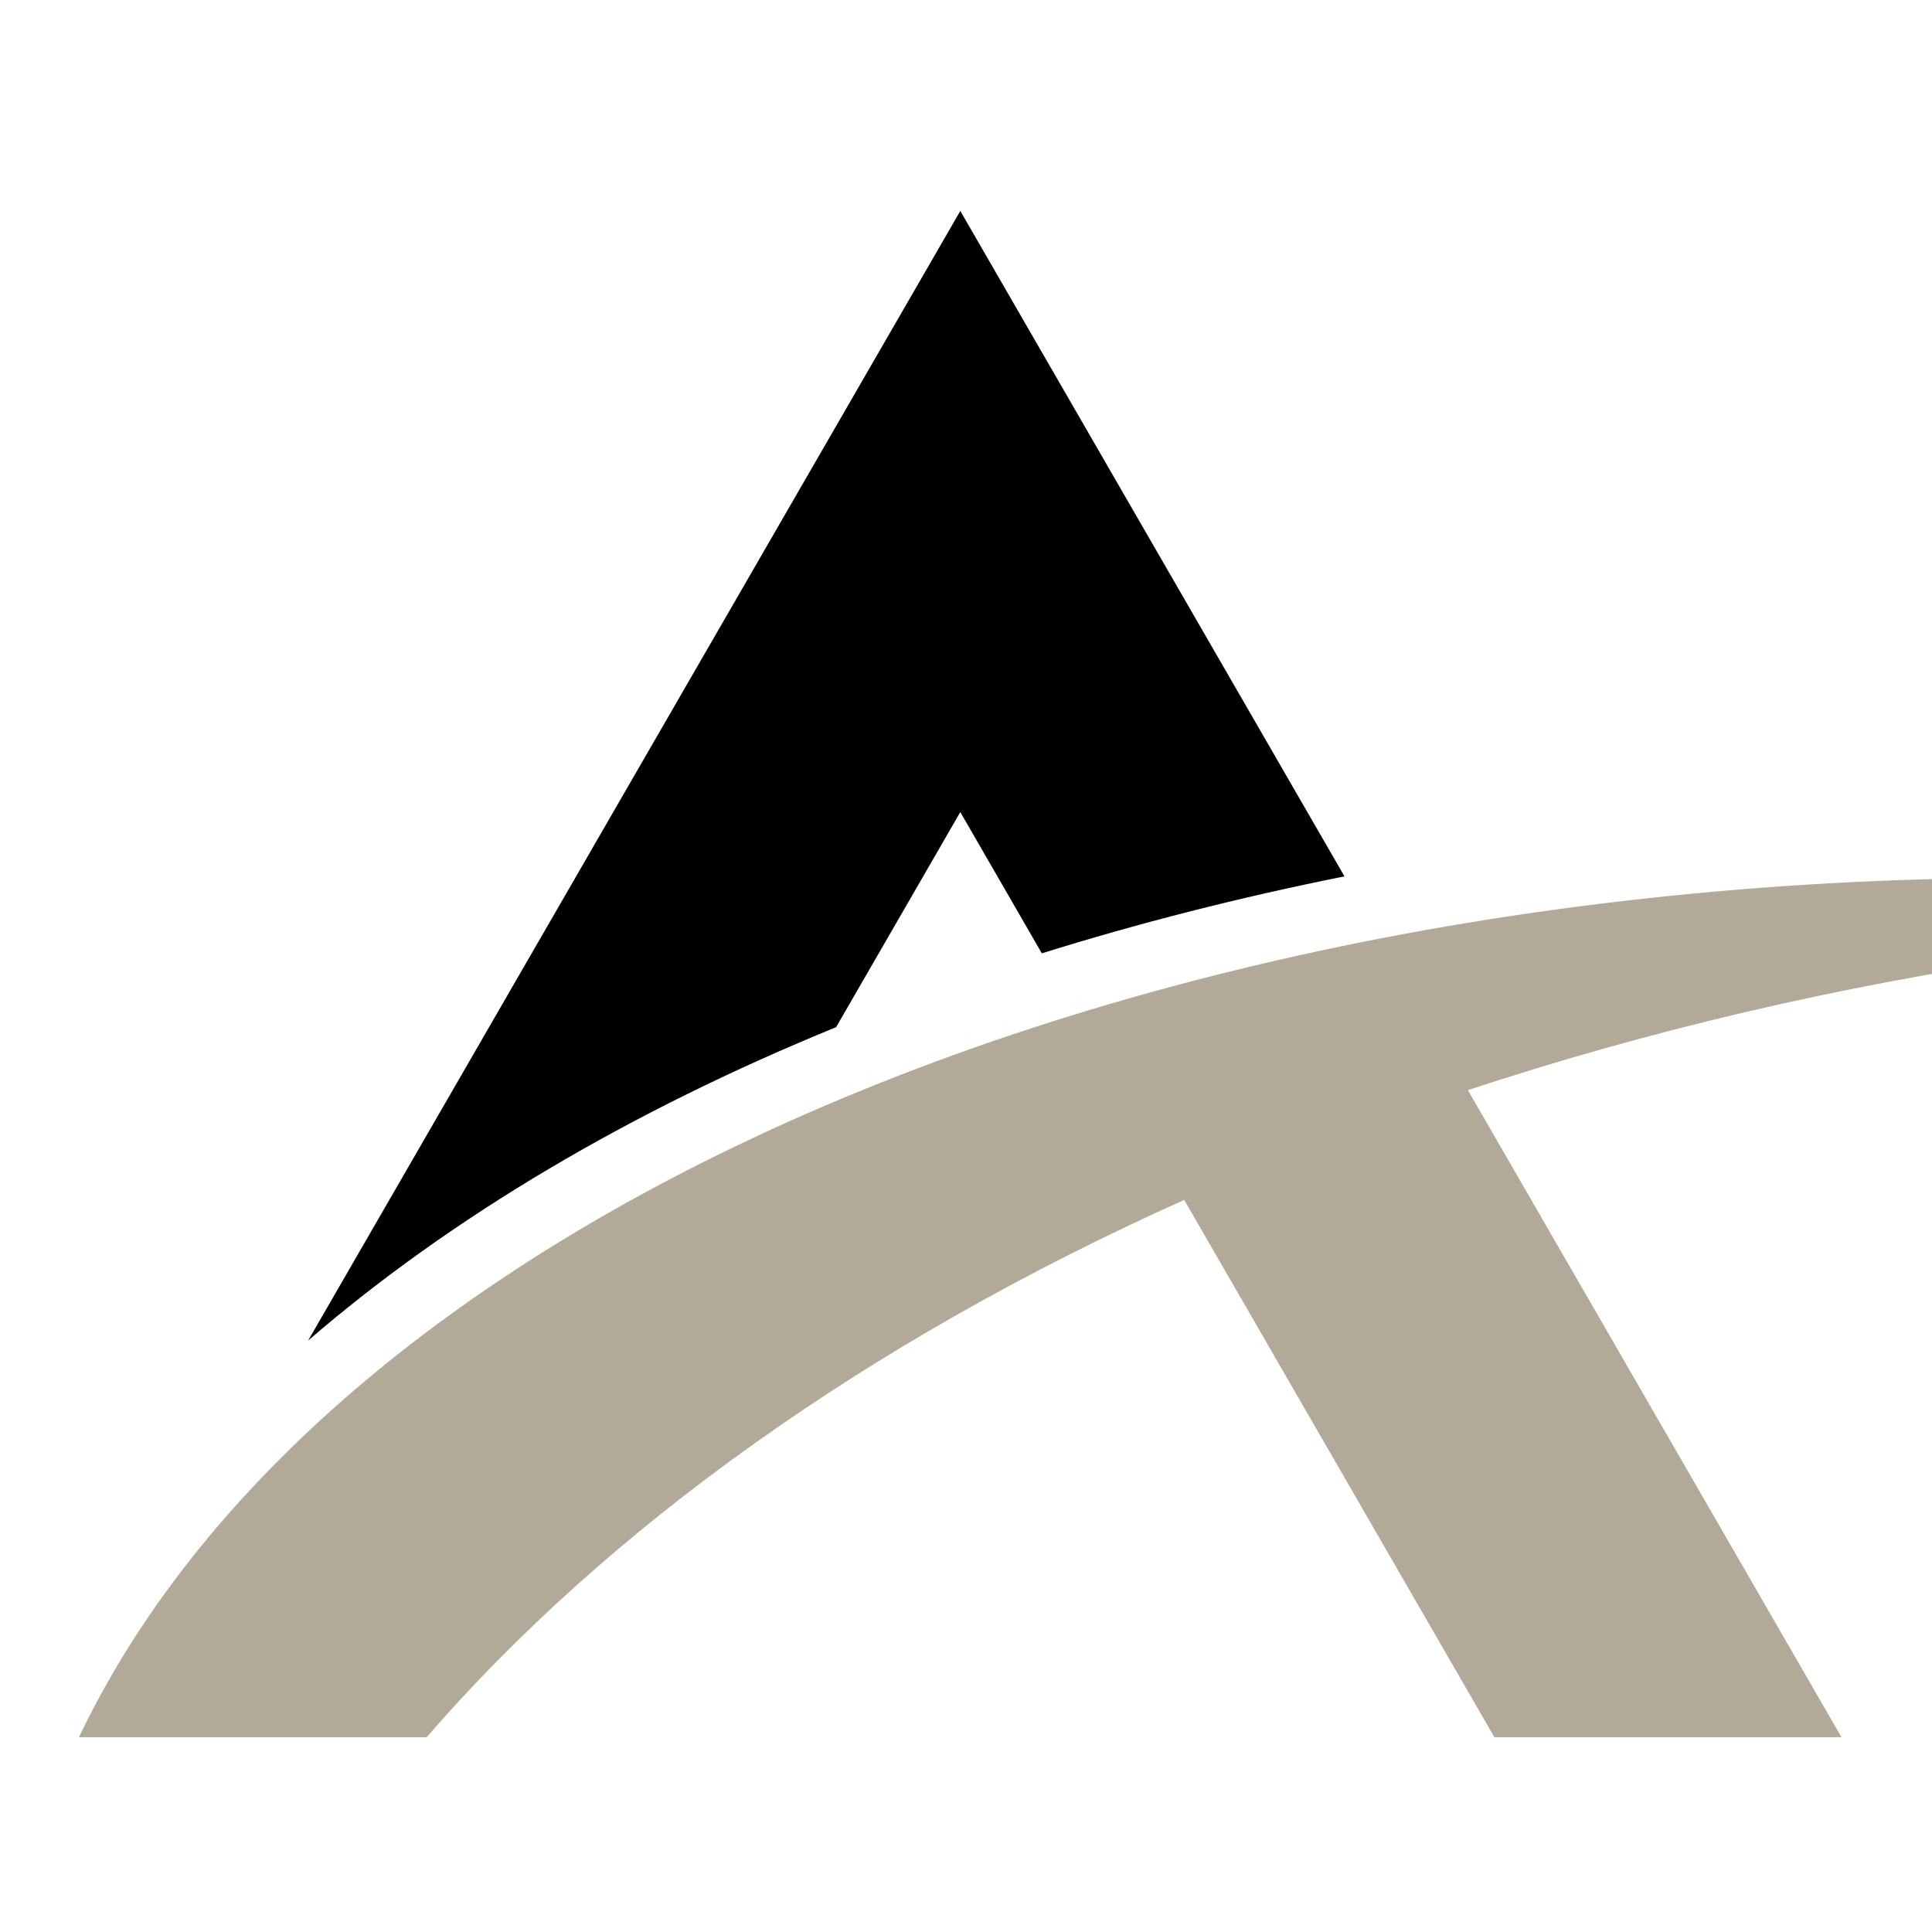
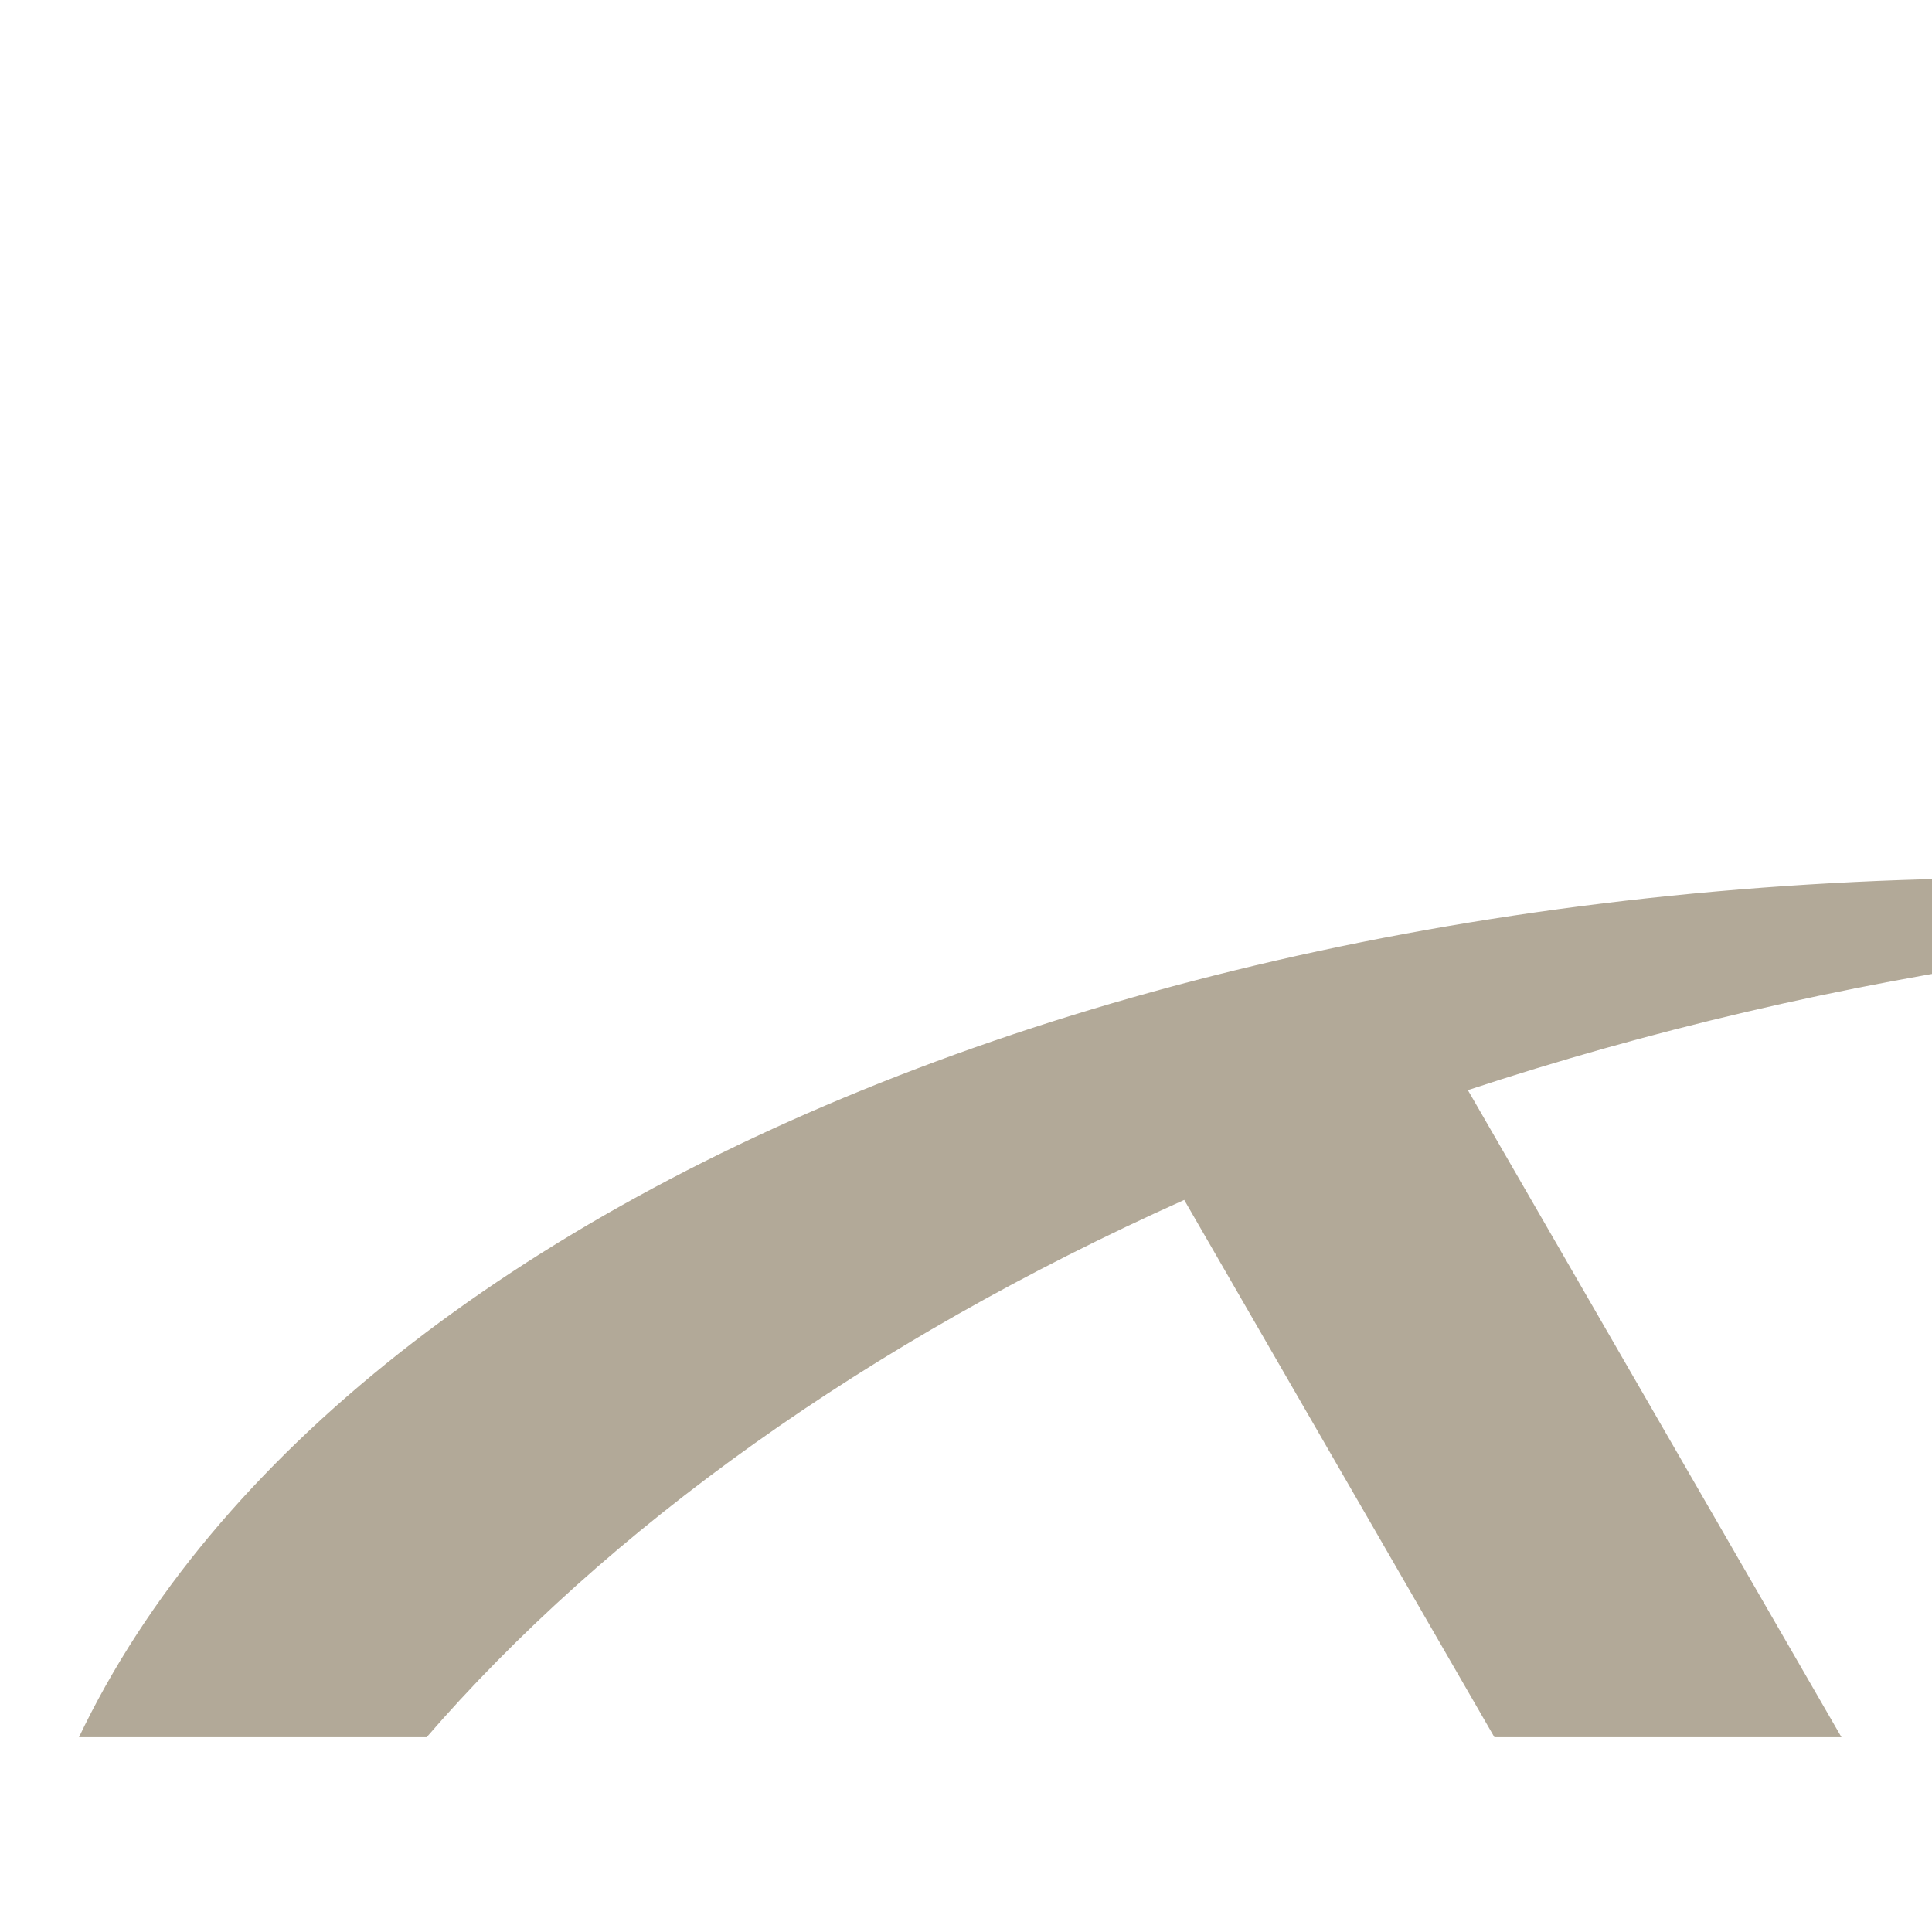
<svg xmlns="http://www.w3.org/2000/svg" width="500" zoomAndPan="magnify" viewBox="0 0 375 375" height="500" preserveAspectRatio="xMidYMid meet" version="1.0">
  <defs>
    <g />
    <clipPath id="2f7d1e8003">
-       <path d="M 59 40.945 L 261 40.945 L 261 261 L 59 261 Z M 59 40.945 " clip-rule="nonzero" />
-     </clipPath>
+       </clipPath>
    <clipPath id="601993ee2f">
      <path d="M 15.047 170 L 375 170 L 375 337.195 L 15.047 337.195 Z M 15.047 170 " clip-rule="nonzero" />
    </clipPath>
  </defs>
  <g clip-path="url(#2f7d1e8003)">
-     <path fill="#000000" d="M 162.285 199.379 L 186.395 157.625 L 202.219 185.043 C 220.98 179.176 240.617 174.176 260.961 170.102 L 186.395 40.945 L 100.785 189.223 L 59.809 260.199 C 87.617 236.195 122.387 215.656 162.285 199.379 " fill-opacity="1" fill-rule="nonzero" />
-   </g>
+     </g>
  <g clip-path="url(#601993ee2f)">
    <path fill="#b2a998" d="M 452.695 172.895 C 251.375 155.906 67.672 226.918 15.18 337.496 L 82.547 337.496 C 117.844 296.645 168.449 260.418 229.855 232.906 L 240.516 251.371 L 290.238 337.496 L 357.605 337.496 L 284.914 211.594 C 319.664 200.117 356.953 191.273 396.184 185.664 C 432.949 180.402 468.965 178.371 503.605 179.133 C 486.953 176.496 469.996 174.352 452.695 172.895 " fill-opacity="1" fill-rule="nonzero" />
  </g>
  <g fill="#000000" fill-opacity="1">
    <g transform="translate(184.65, 137.928)">
      <g>
-         <path d="M 27.469 0 L 24.766 -8.859 L 11.203 -8.859 L 8.5 0 L 0 0 L 13.141 -37.359 L 22.781 -37.359 L 35.969 0 Z M 22.875 -15.469 C 20.383 -23.5 18.984 -28.039 18.672 -29.094 C 18.359 -30.145 18.133 -30.973 18 -31.578 C 17.438 -29.41 15.832 -24.039 13.188 -15.469 Z M 22.875 -15.469 " />
-       </g>
+         </g>
    </g>
  </g>
</svg>